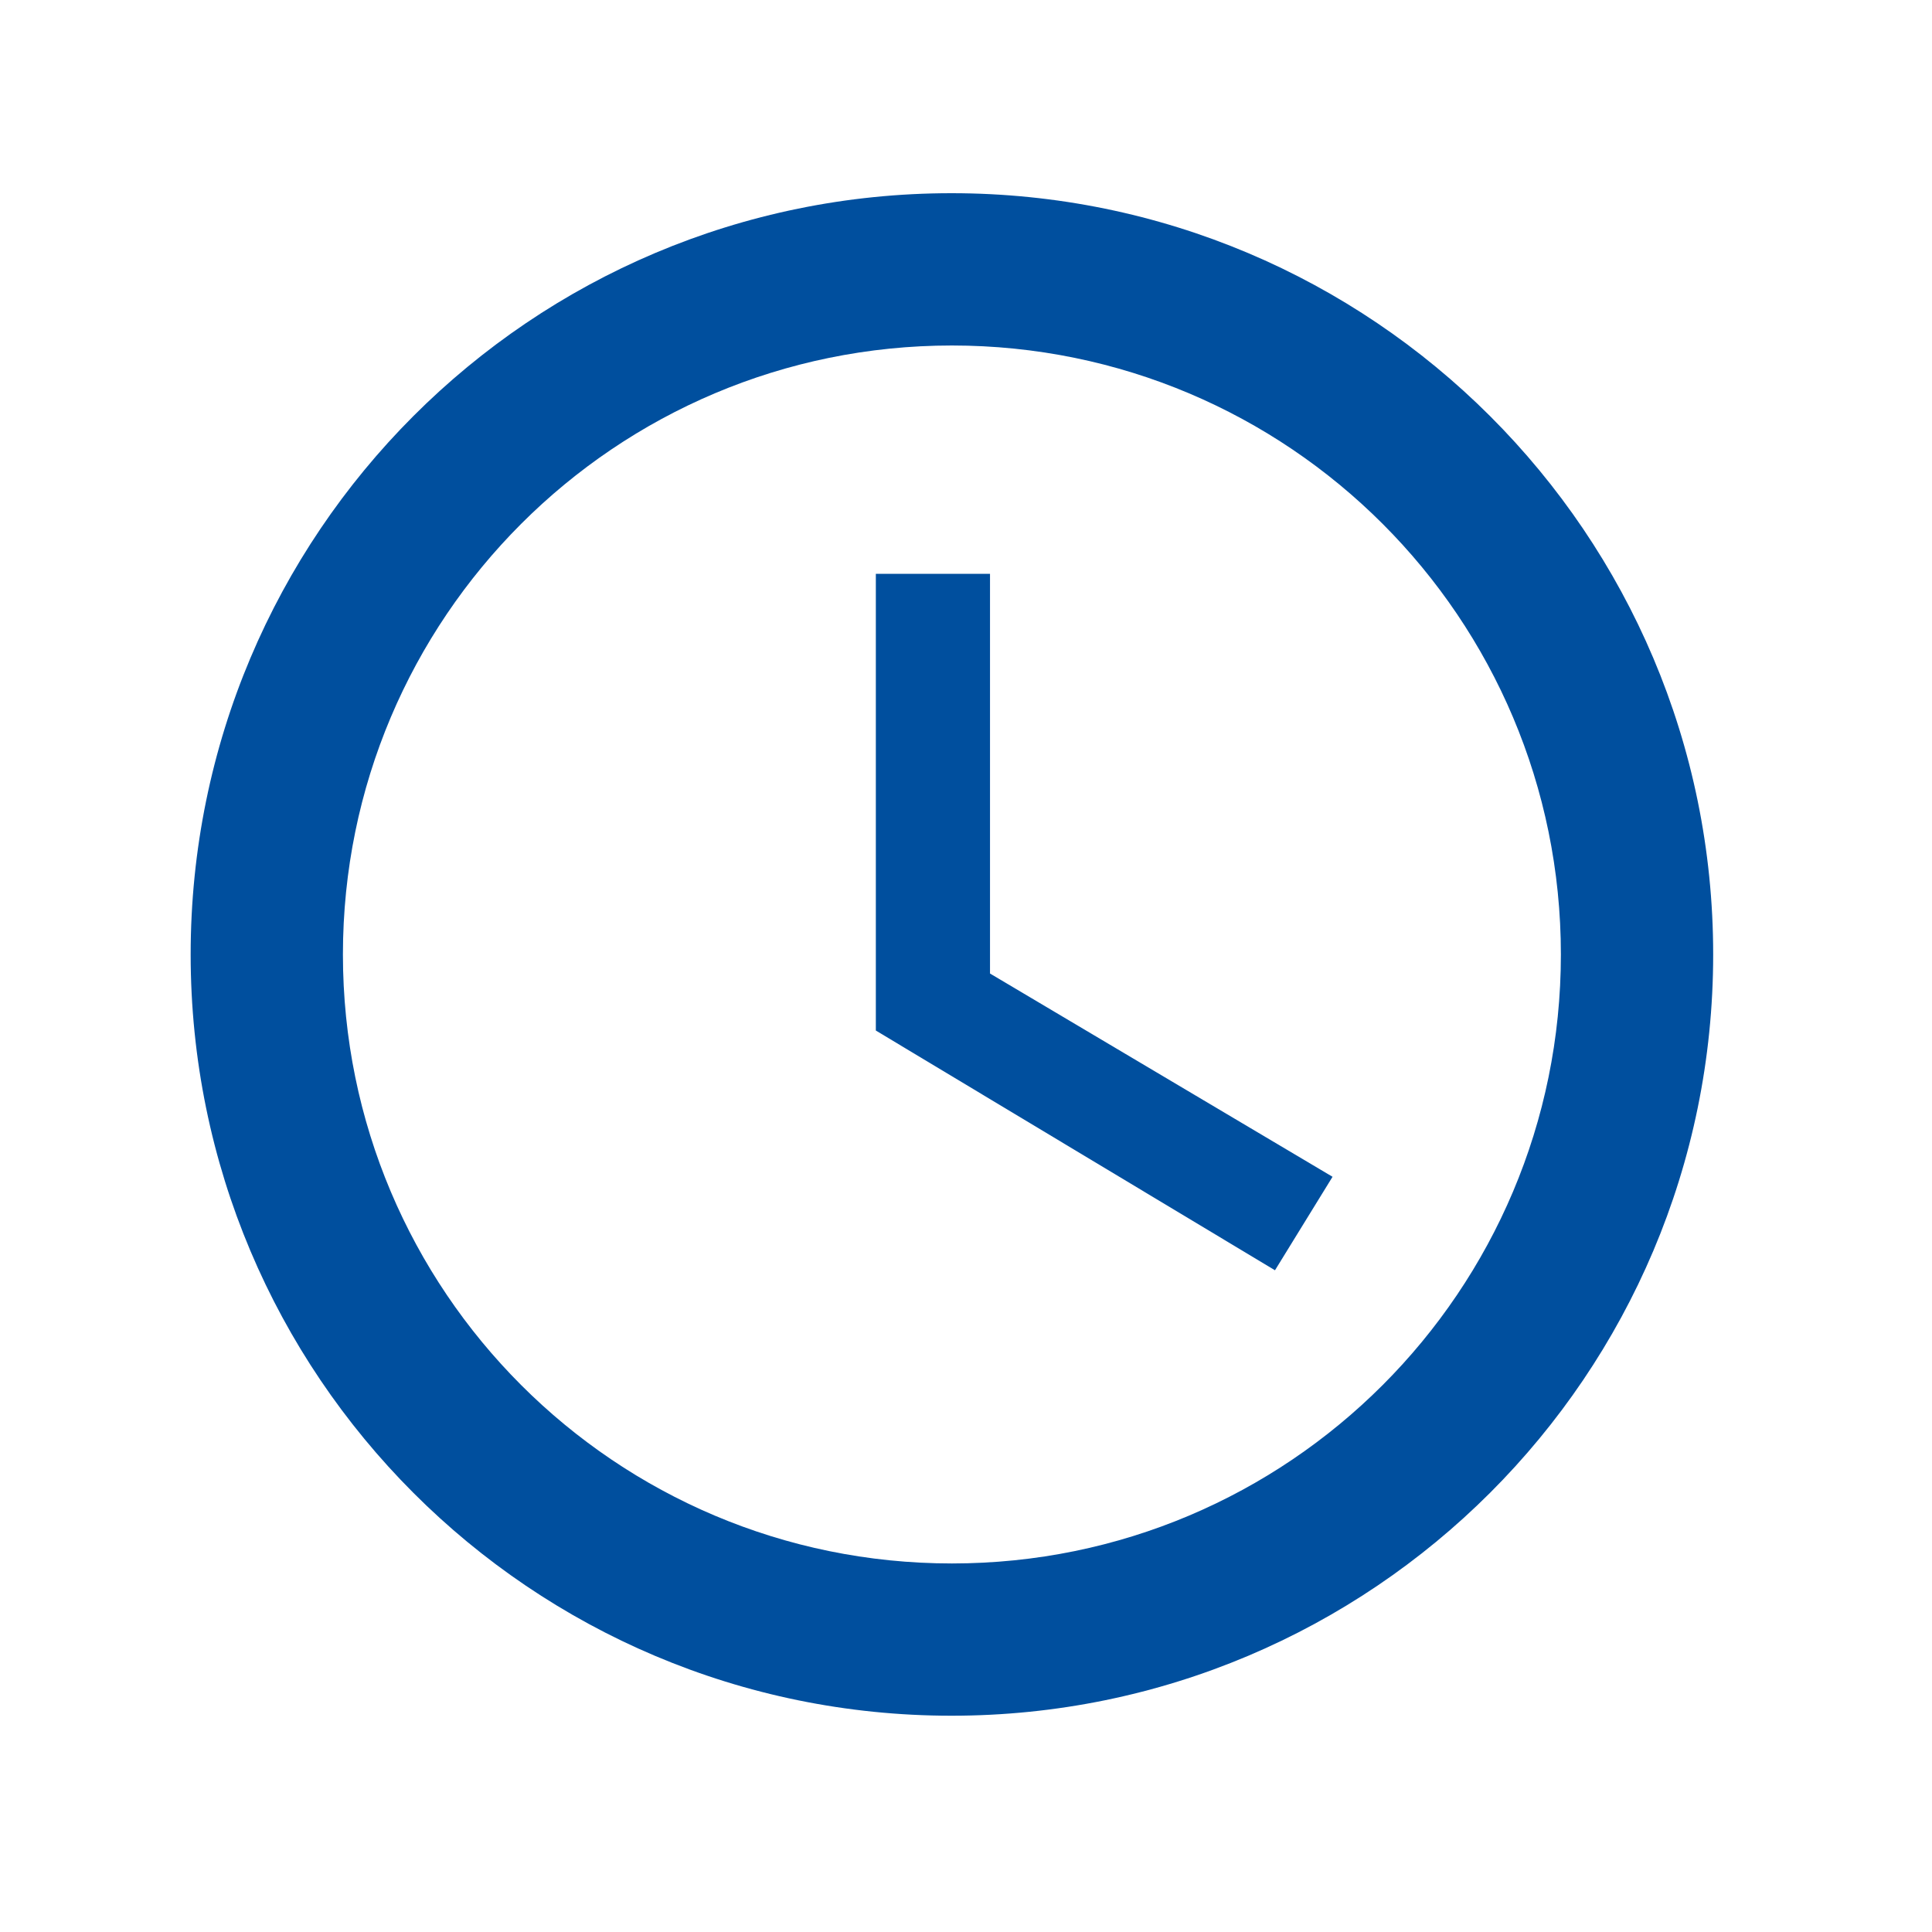
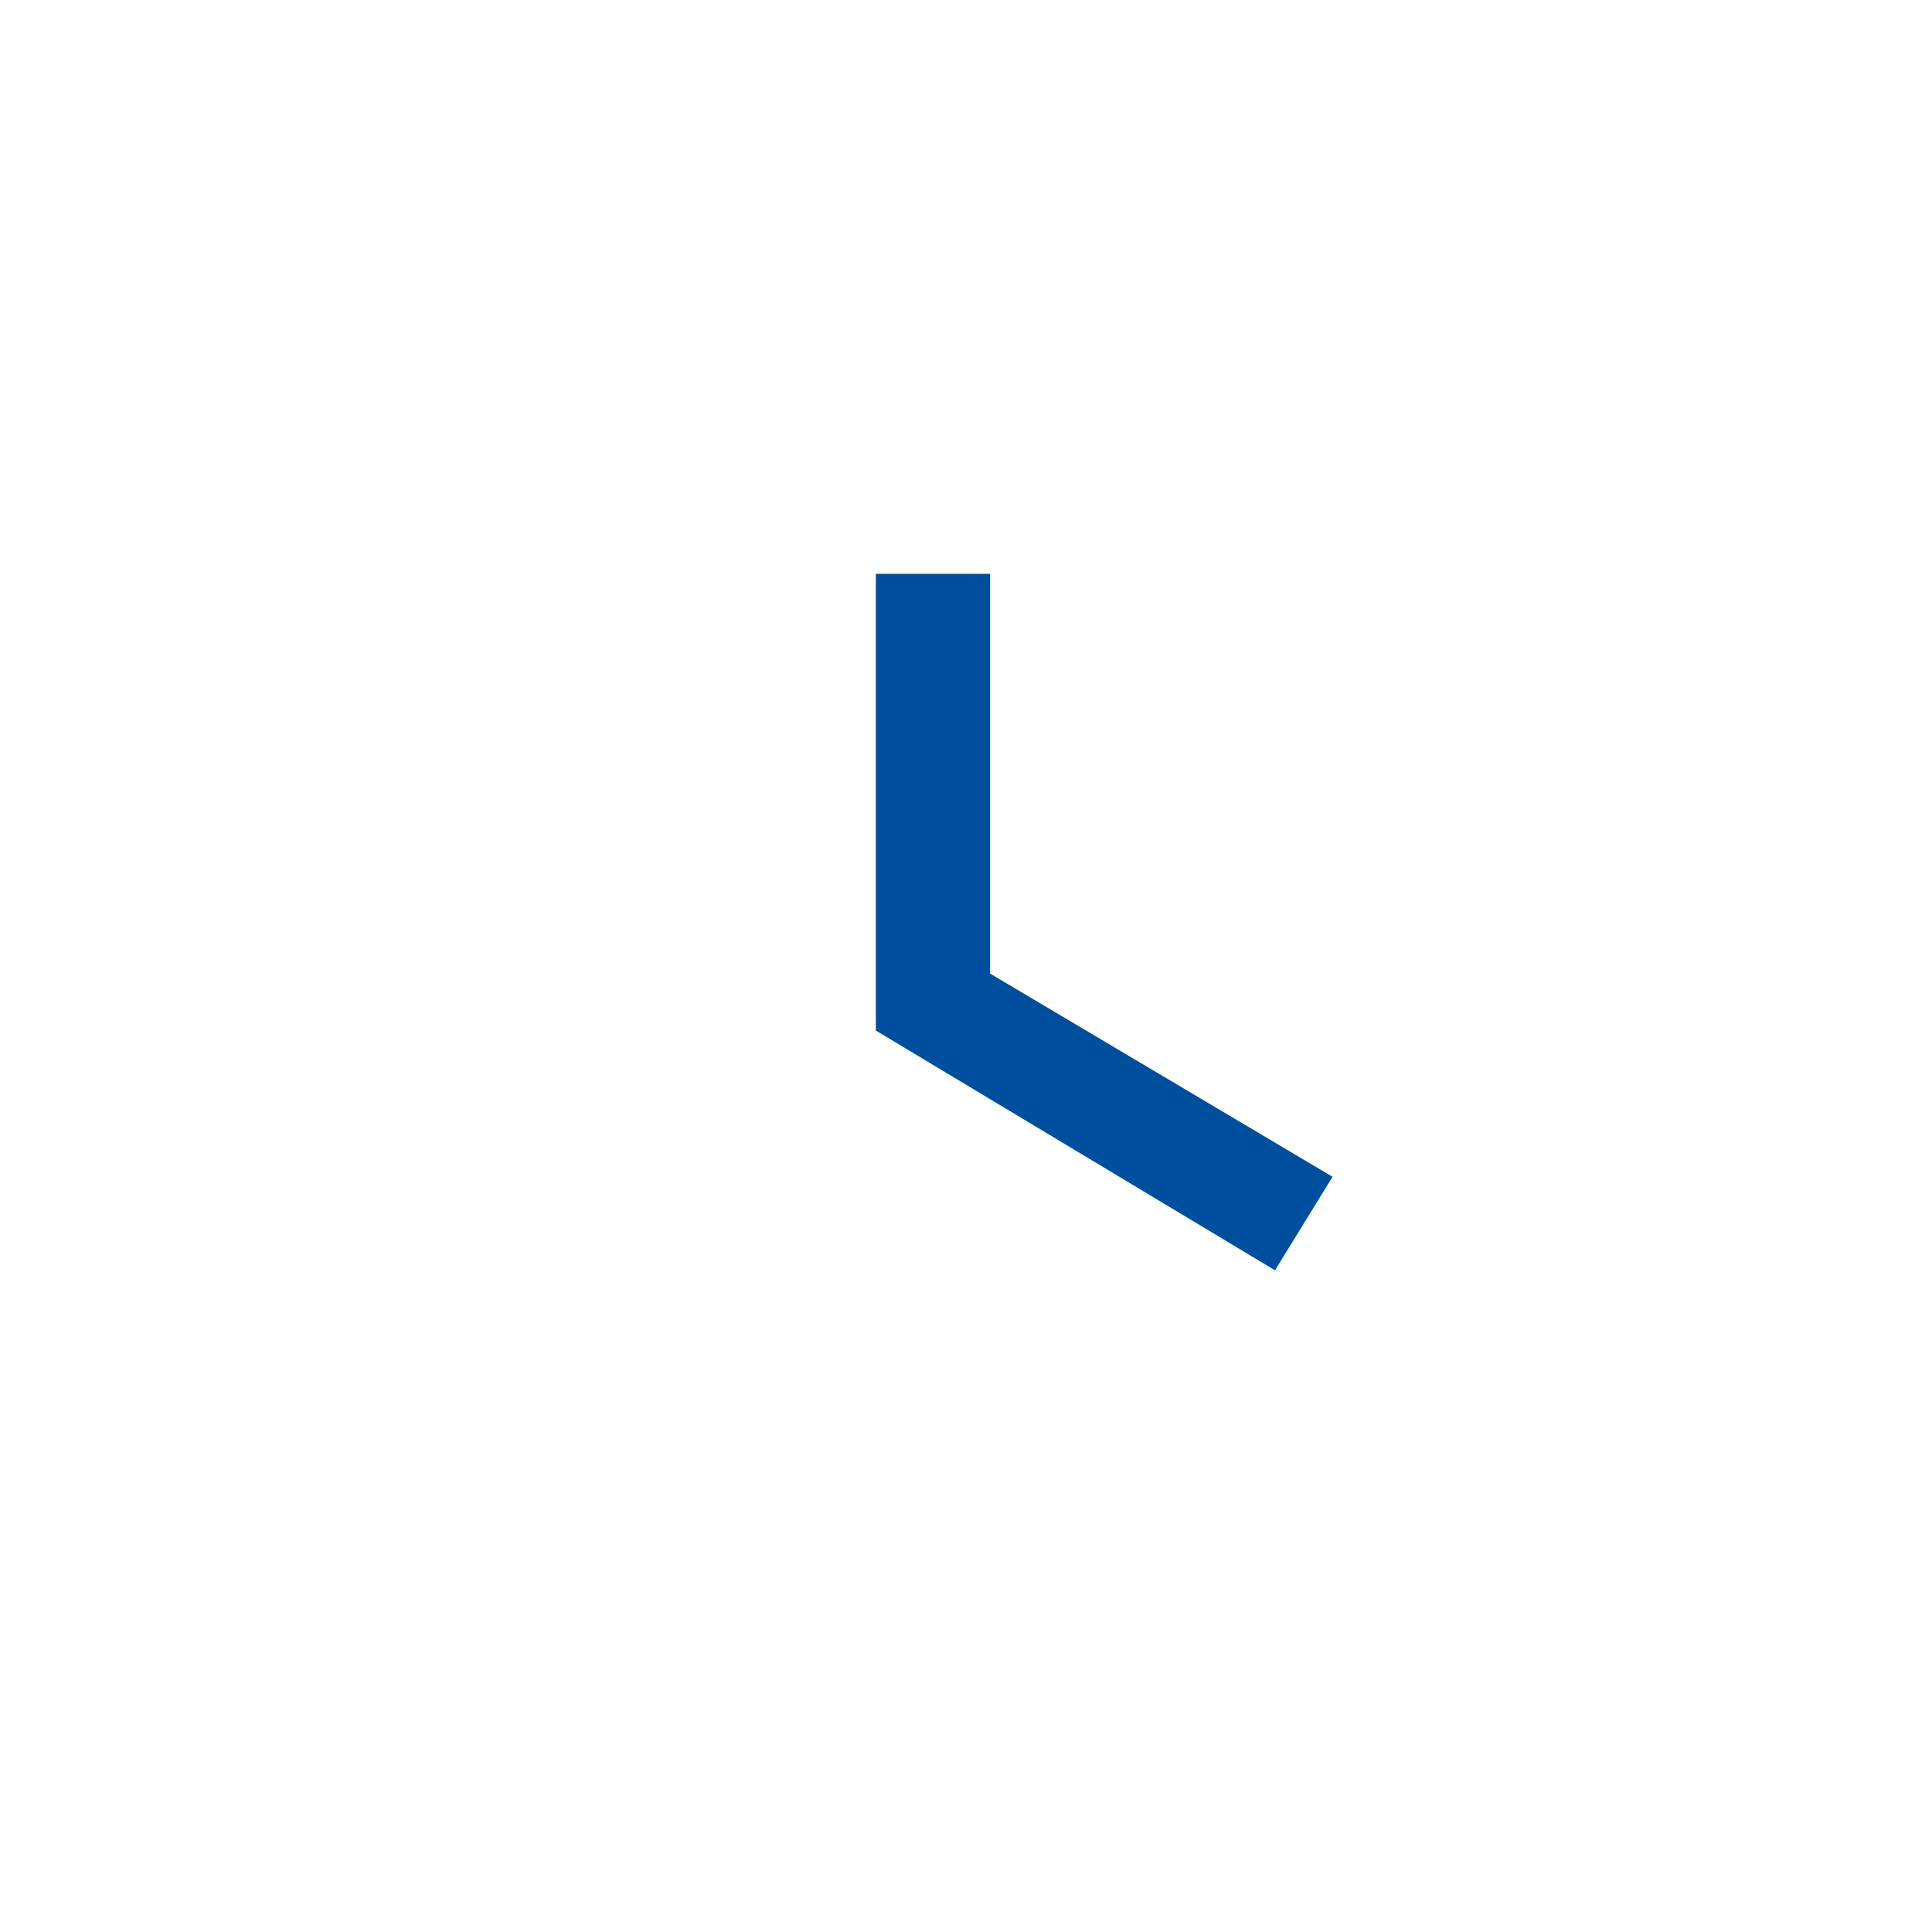
<svg xmlns="http://www.w3.org/2000/svg" width="75" zoomAndPan="magnify" viewBox="0 0 56.25 56.25" height="75" preserveAspectRatio="xMidYMid meet" version="1.0">
  <defs>
    <clipPath id="731391e9d5">
-       <path d="M 5.551 5.625 L 49.957 5.625 L 49.957 50 L 5.551 50 Z M 5.551 5.625 " clip-rule="nonzero" />
-     </clipPath>
+       </clipPath>
  </defs>
  <g clip-path="url(#731391e9d5)">
-     <path fill="#004f9e" d="M 27.703 5.625 C 15.457 5.625 5.551 15.543 5.551 27.789 C 5.551 40.035 15.457 49.953 27.703 49.953 C 39.949 49.953 49.879 40.035 49.879 27.789 C 49.879 15.543 39.949 5.625 27.703 5.625 Z M 27.715 45.52 C 17.918 45.52 9.984 37.586 9.984 27.789 C 9.984 17.992 17.918 10.059 27.715 10.059 C 37.512 10.059 45.445 17.992 45.445 27.789 C 45.445 37.586 37.512 45.52 27.715 45.52 Z M 27.715 45.52 " fill-opacity="1" fill-rule="nonzero" />
-   </g>
+     </g>
  <path fill="#004f9e" d="M 28.824 16.707 L 25.5 16.707 L 25.5 30.004 L 37.121 36.984 L 38.797 34.262 L 28.824 28.344 Z M 28.824 16.707 " fill-opacity="1" fill-rule="nonzero" />
</svg>